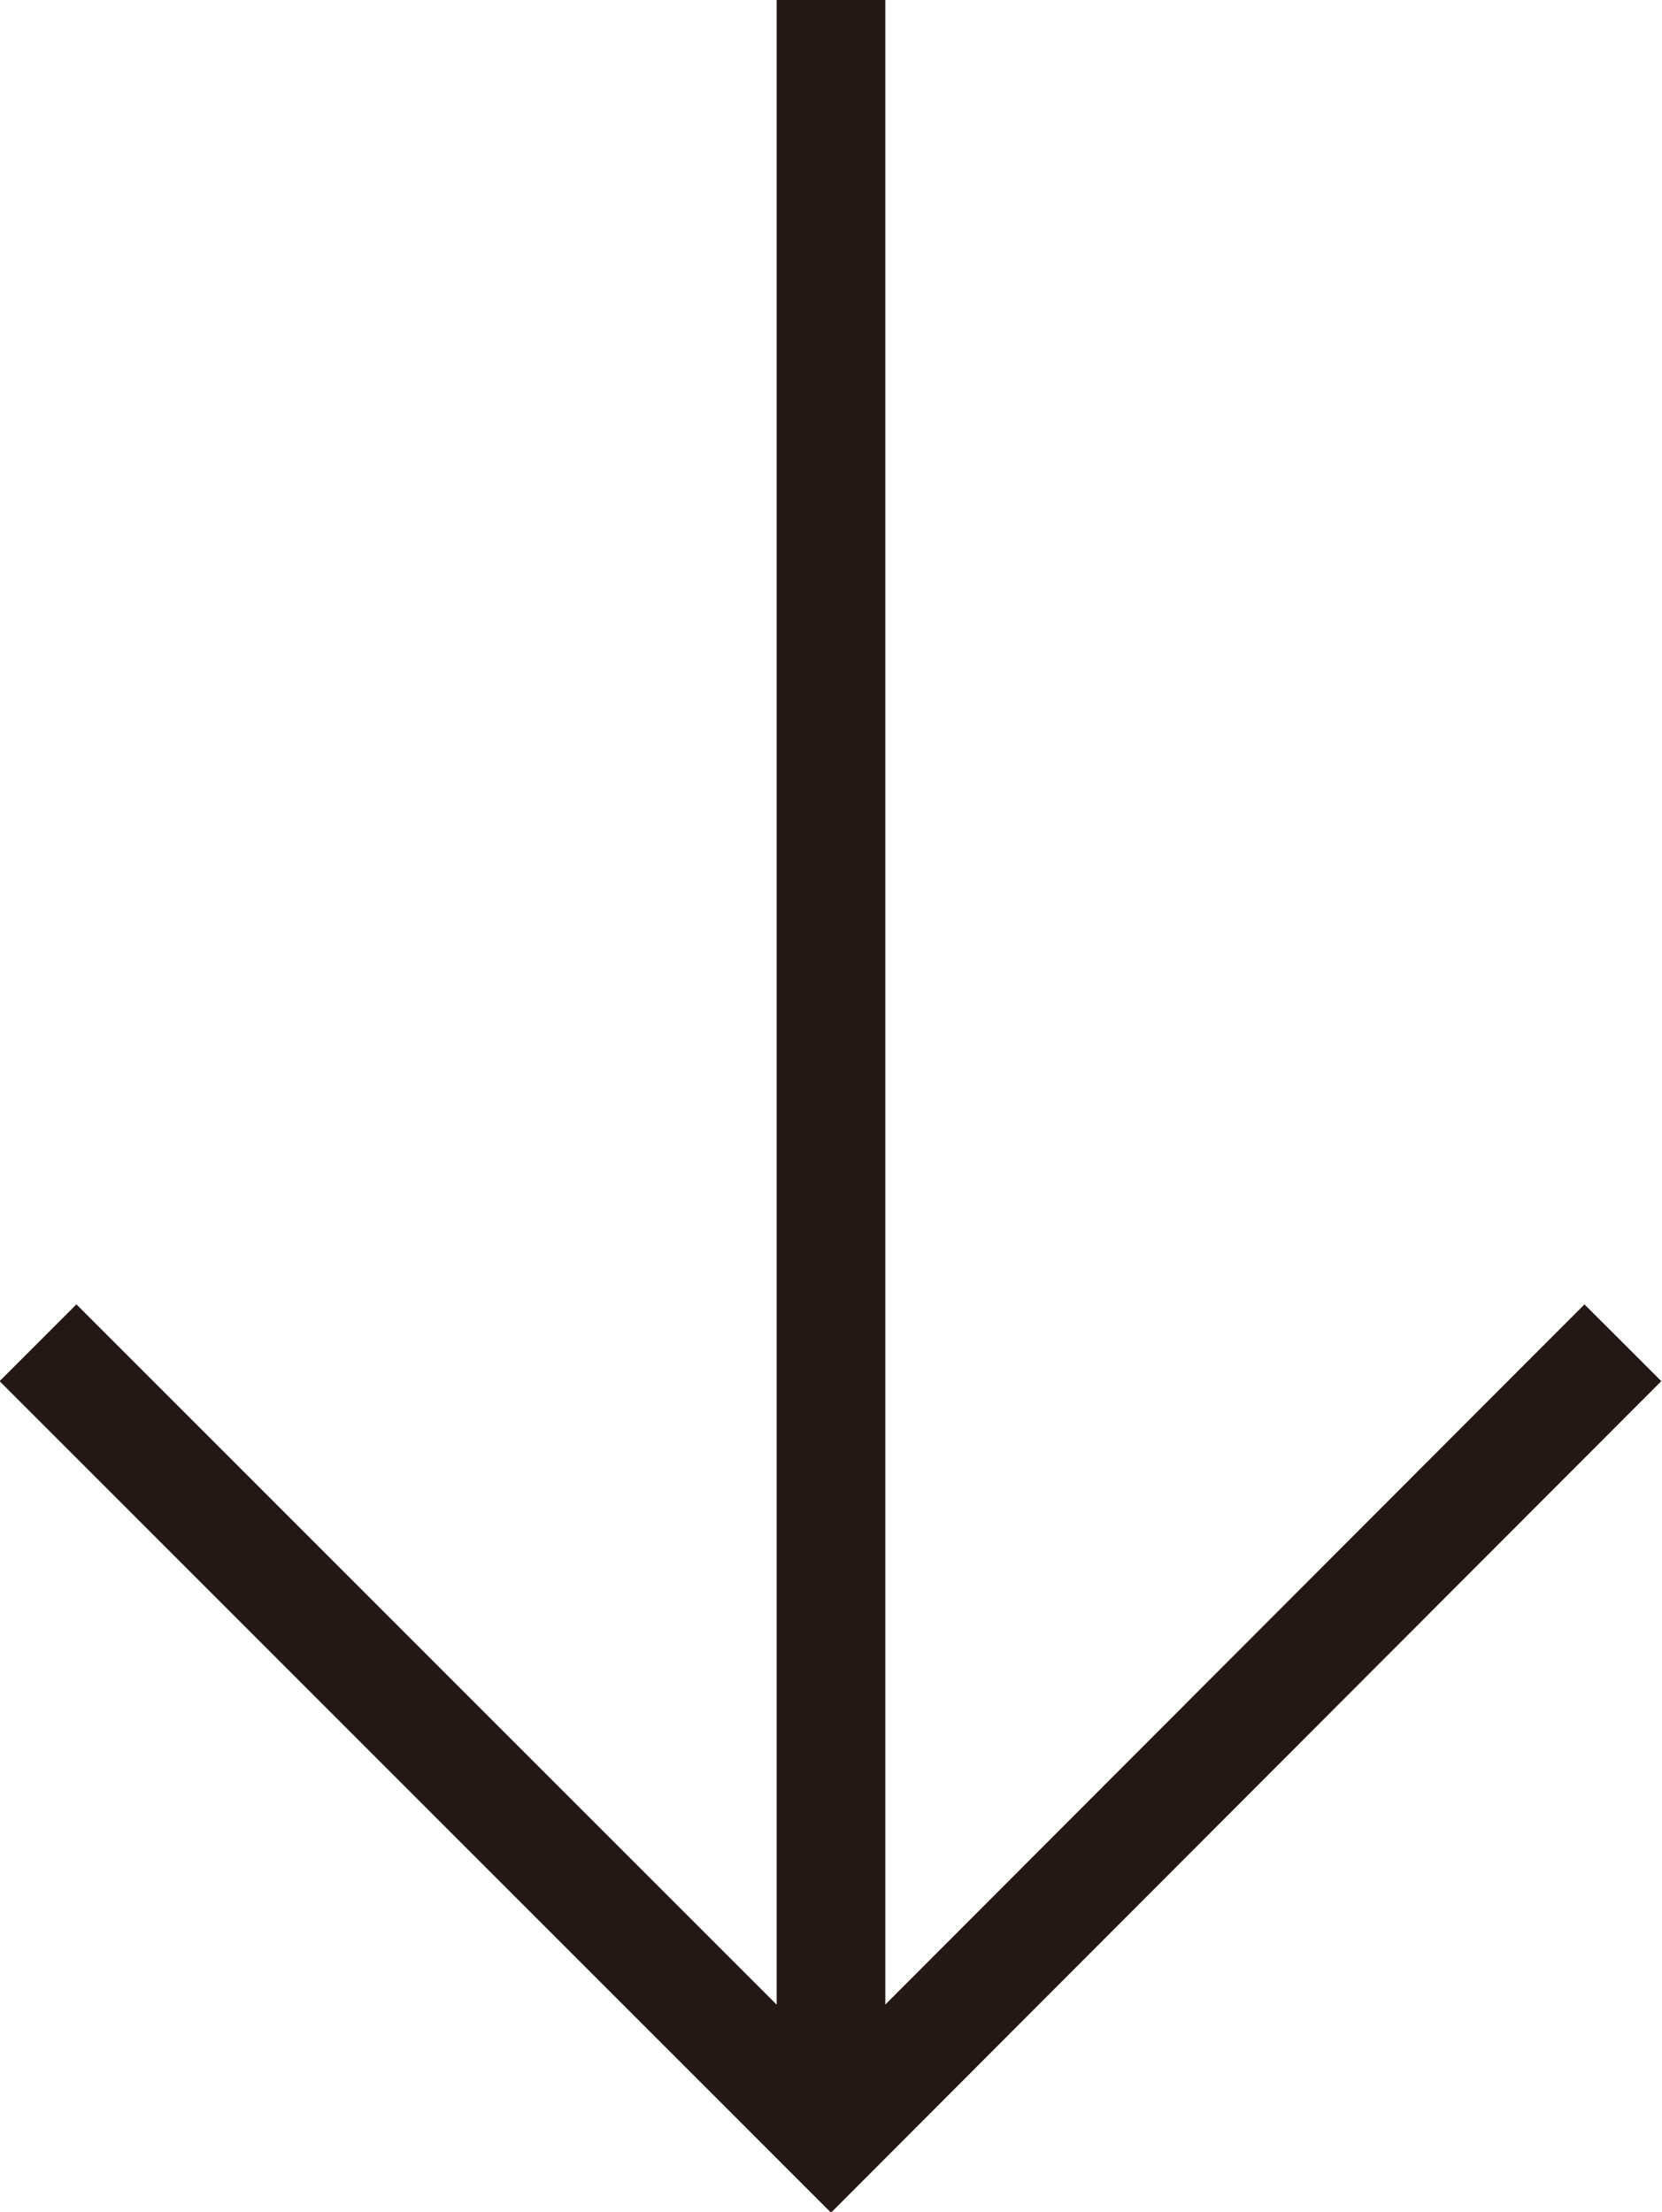
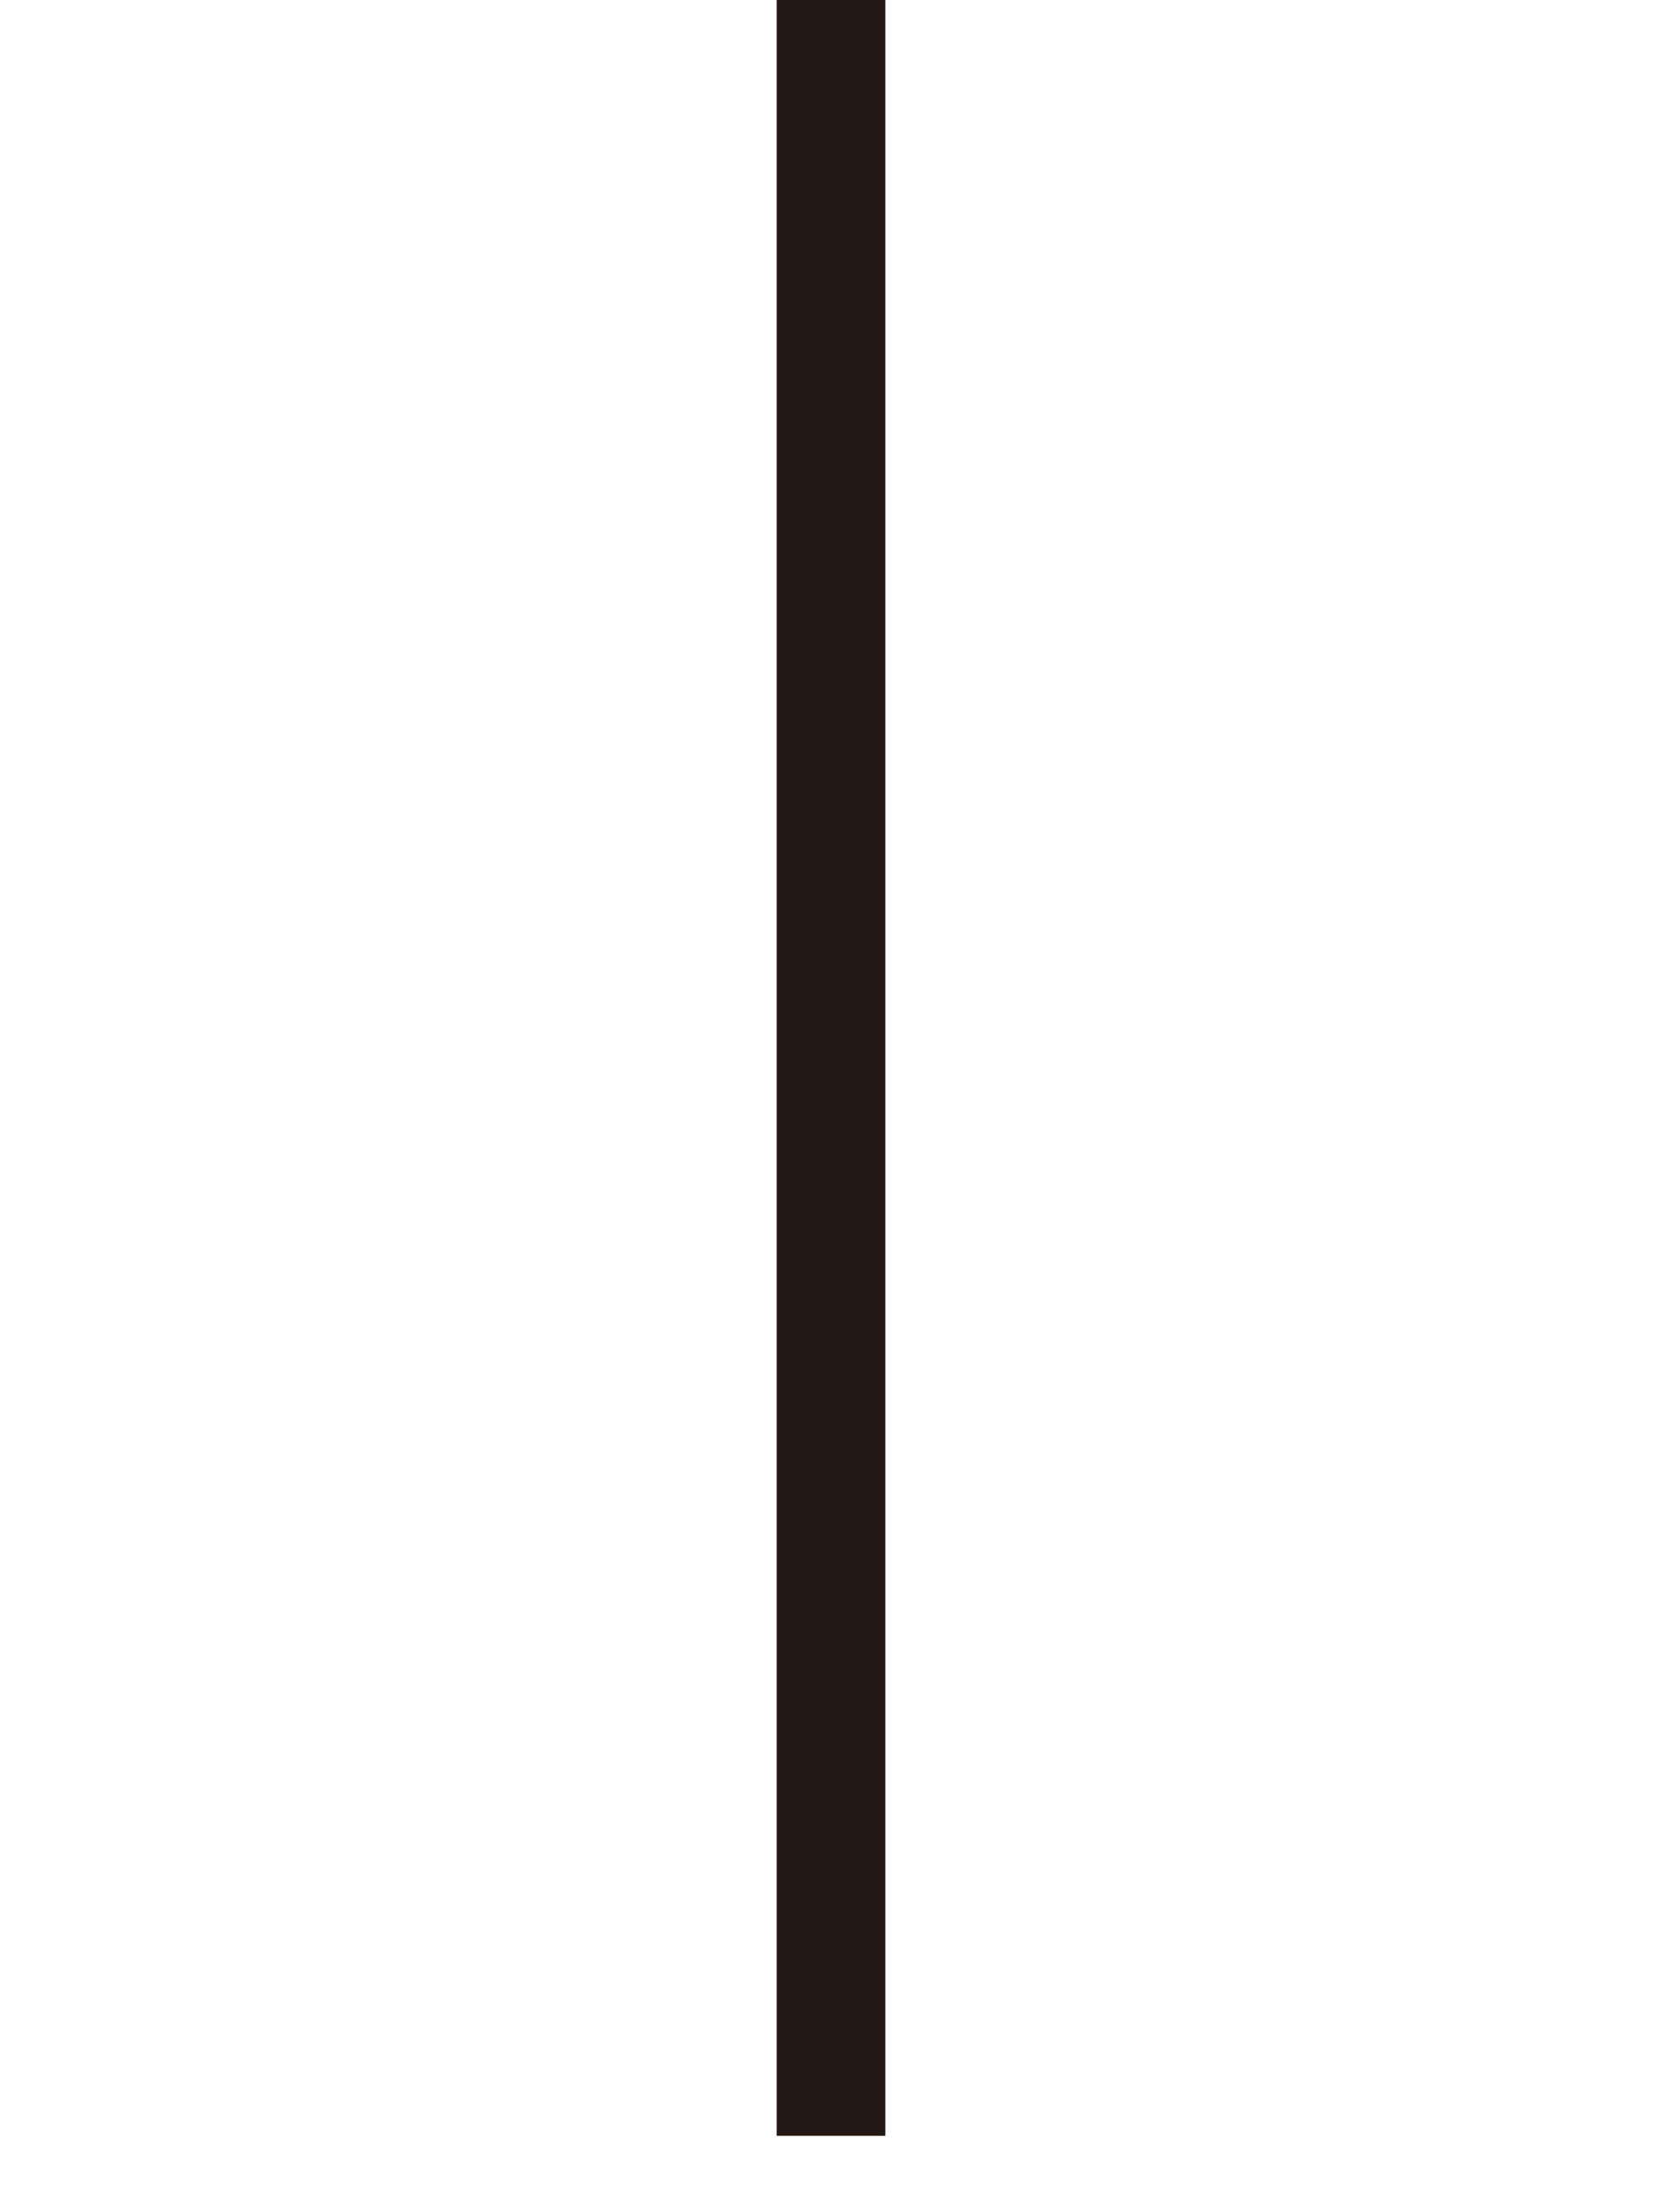
<svg xmlns="http://www.w3.org/2000/svg" id="Layer_2" data-name="Layer 2" viewBox="0 0 15.3 20.36">
  <defs>
    <style>
      .cls-1 {
        fill: none;
        stroke: #231815;
        stroke-miterlimit: 10;
      }
    </style>
  </defs>
  <g id="_レイヤー_1" data-name="レイヤー 1">
    <g>
-       <polyline class="cls-1" points="14.94 12.36 7.65 19.66 .35 12.36" />
      <line class="cls-1" x1="7.65" x2="7.65" y2="19.66" />
    </g>
  </g>
</svg>